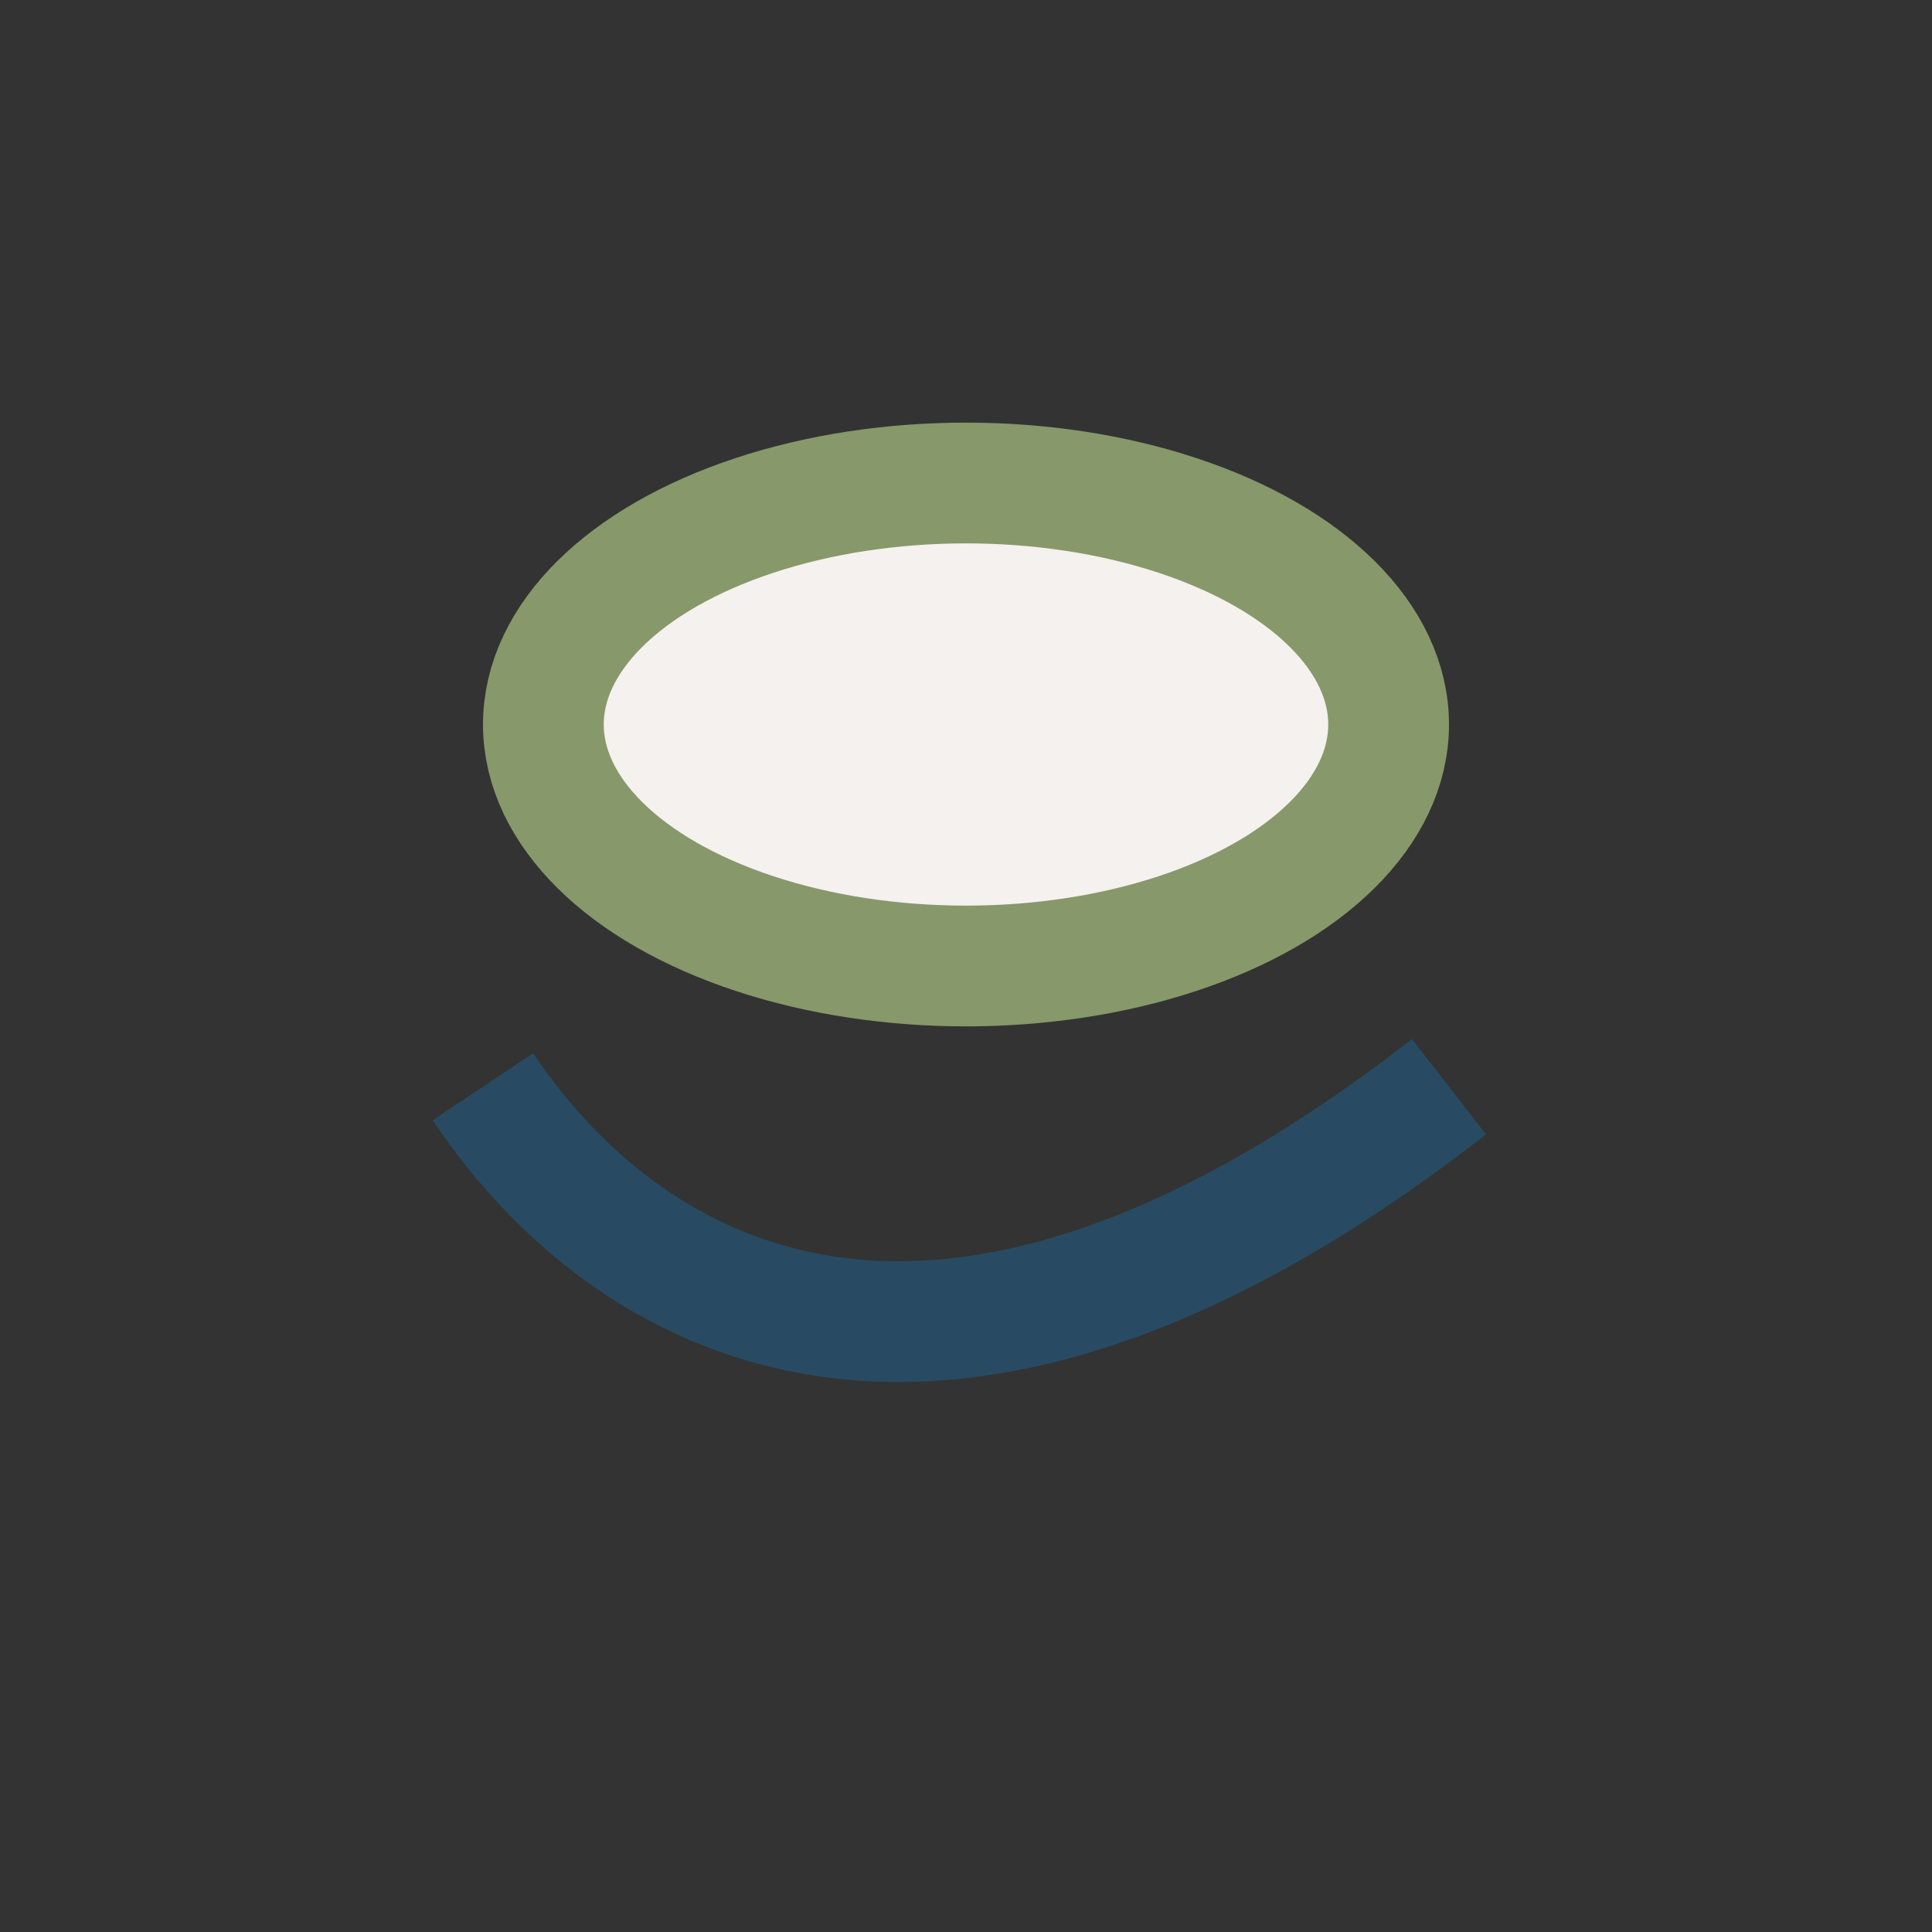
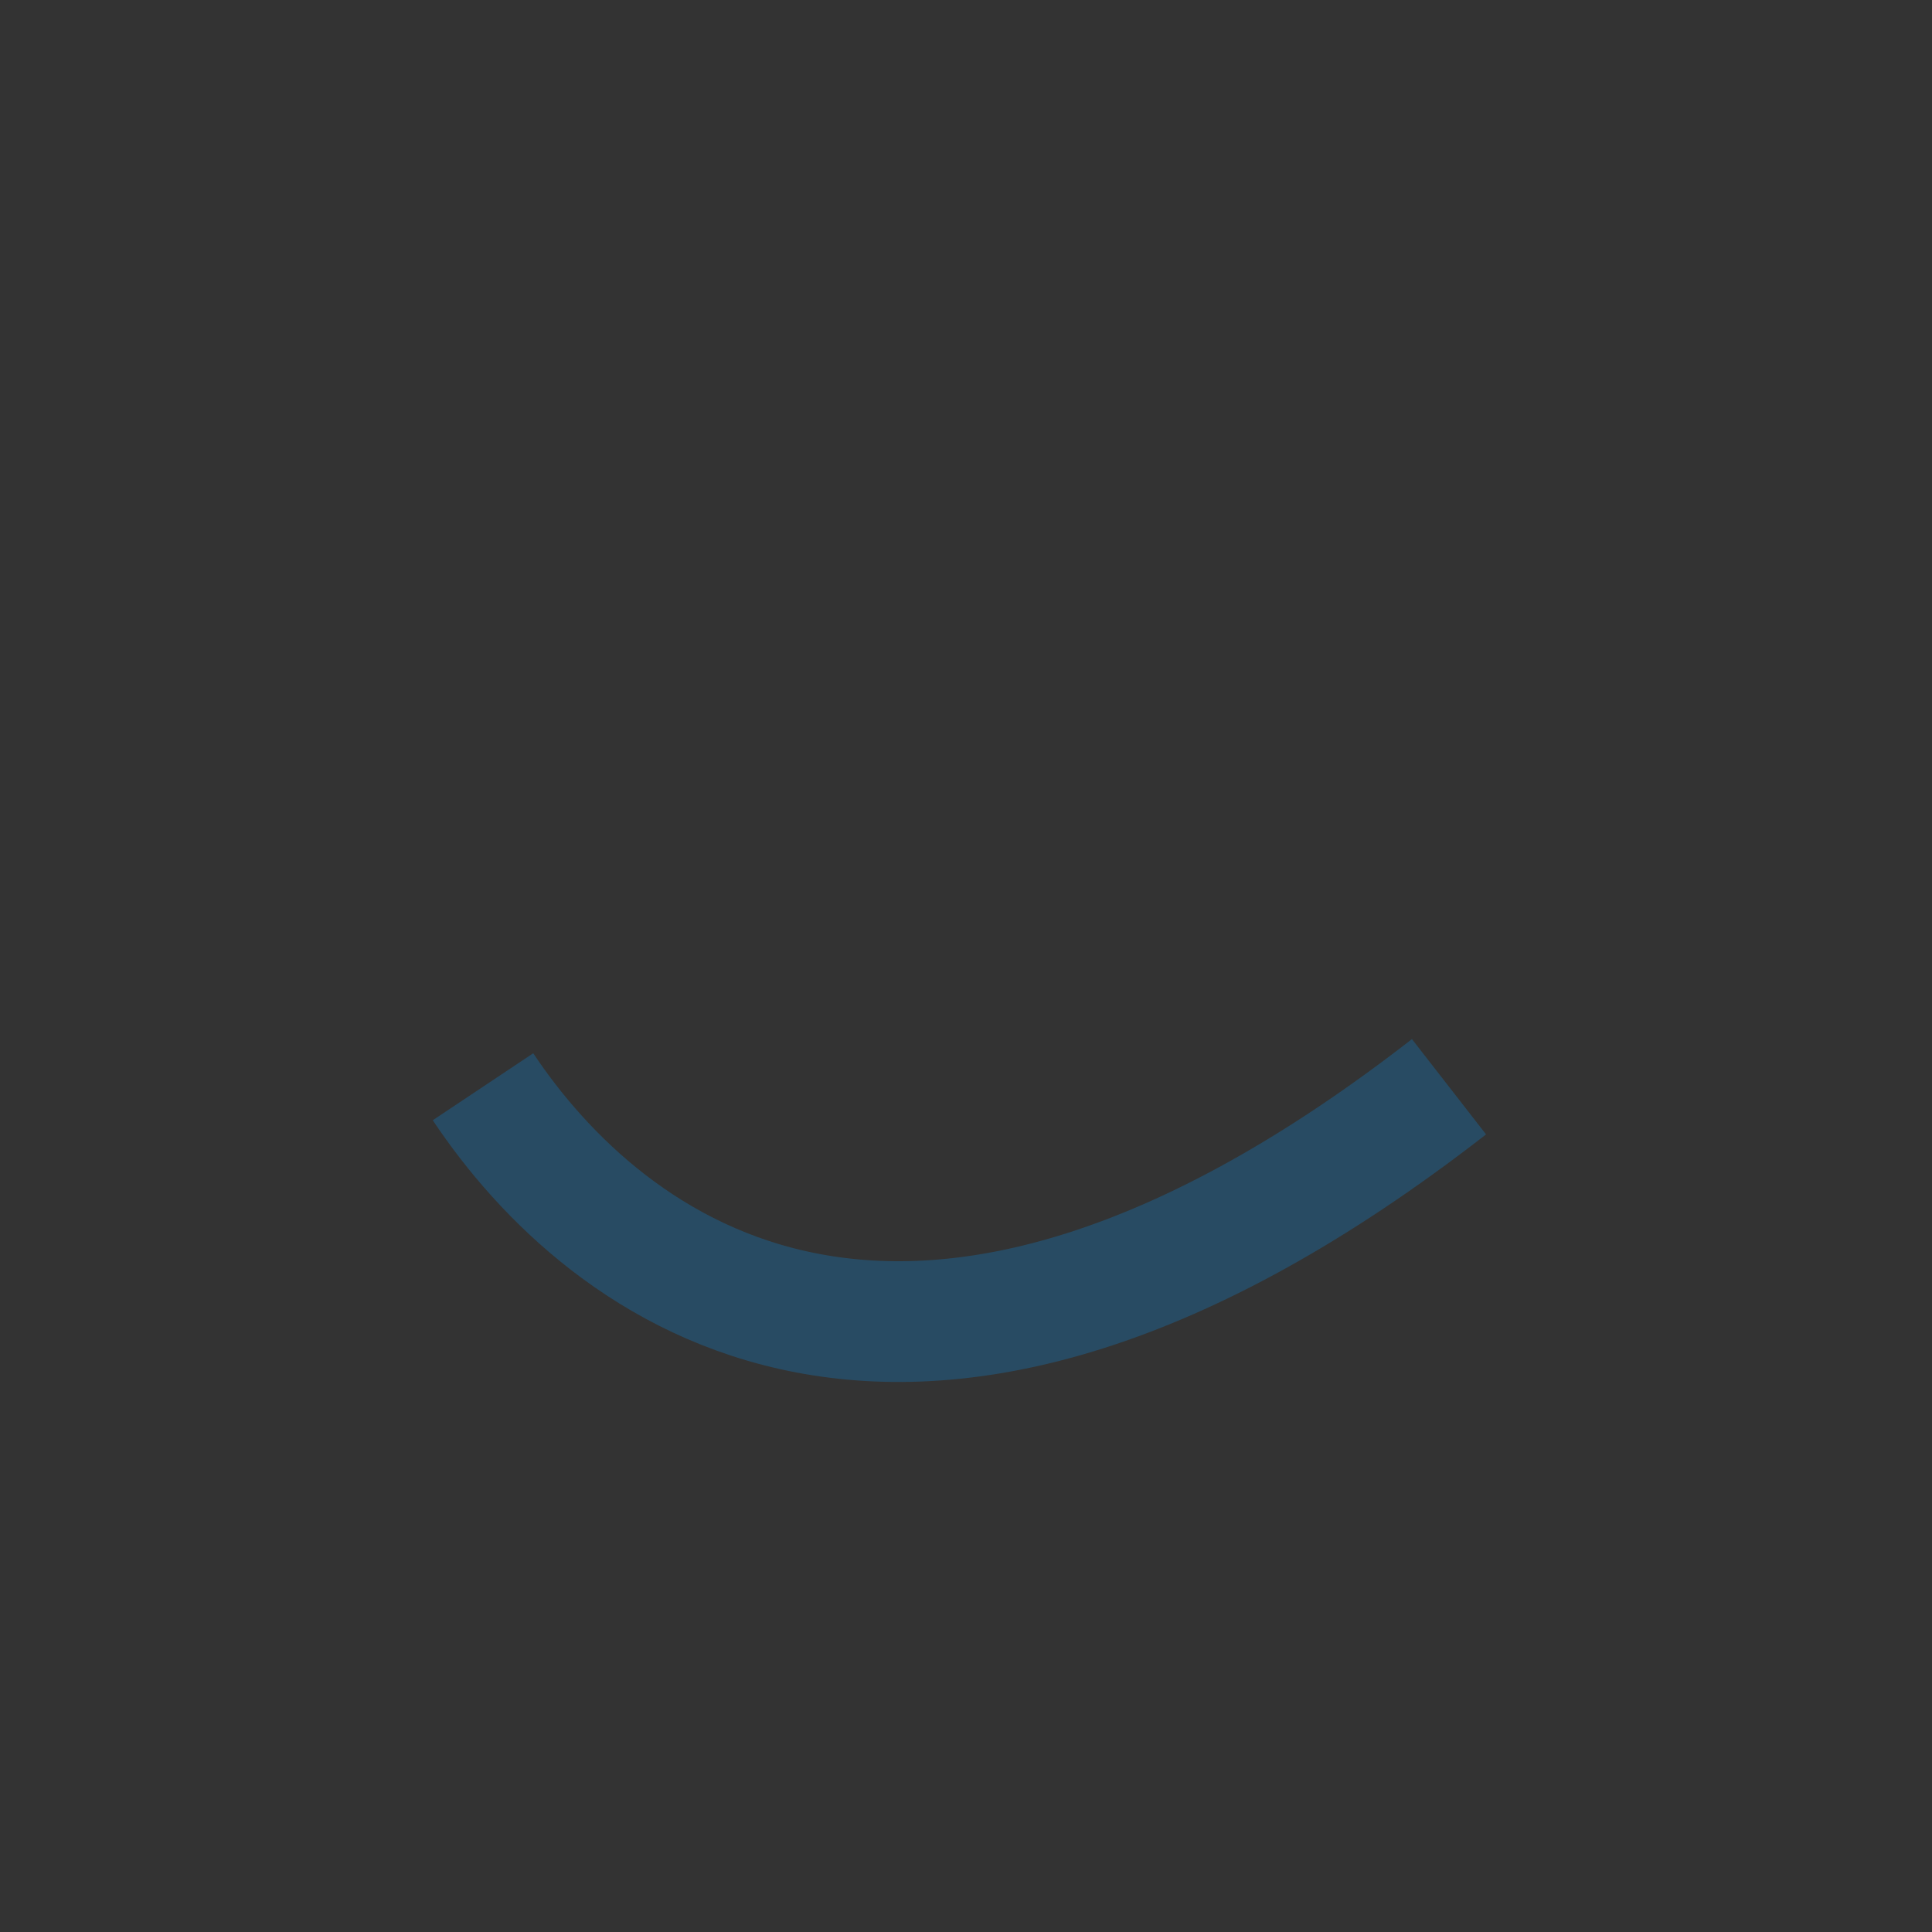
<svg xmlns="http://www.w3.org/2000/svg" width="32" height="32" viewBox="0 0 32 32">
  <rect x="0" y="0" width="32" height="32" fill="#333333" stroke="none" />
  <path d="M8 18c2 3 7 7 16 0" stroke="#284B63" stroke-width="2" fill="none" />
-   <ellipse cx="16" cy="12" rx="7" ry="4" fill="#F4F1EE" stroke="#87986A" stroke-width="2" />
</svg>